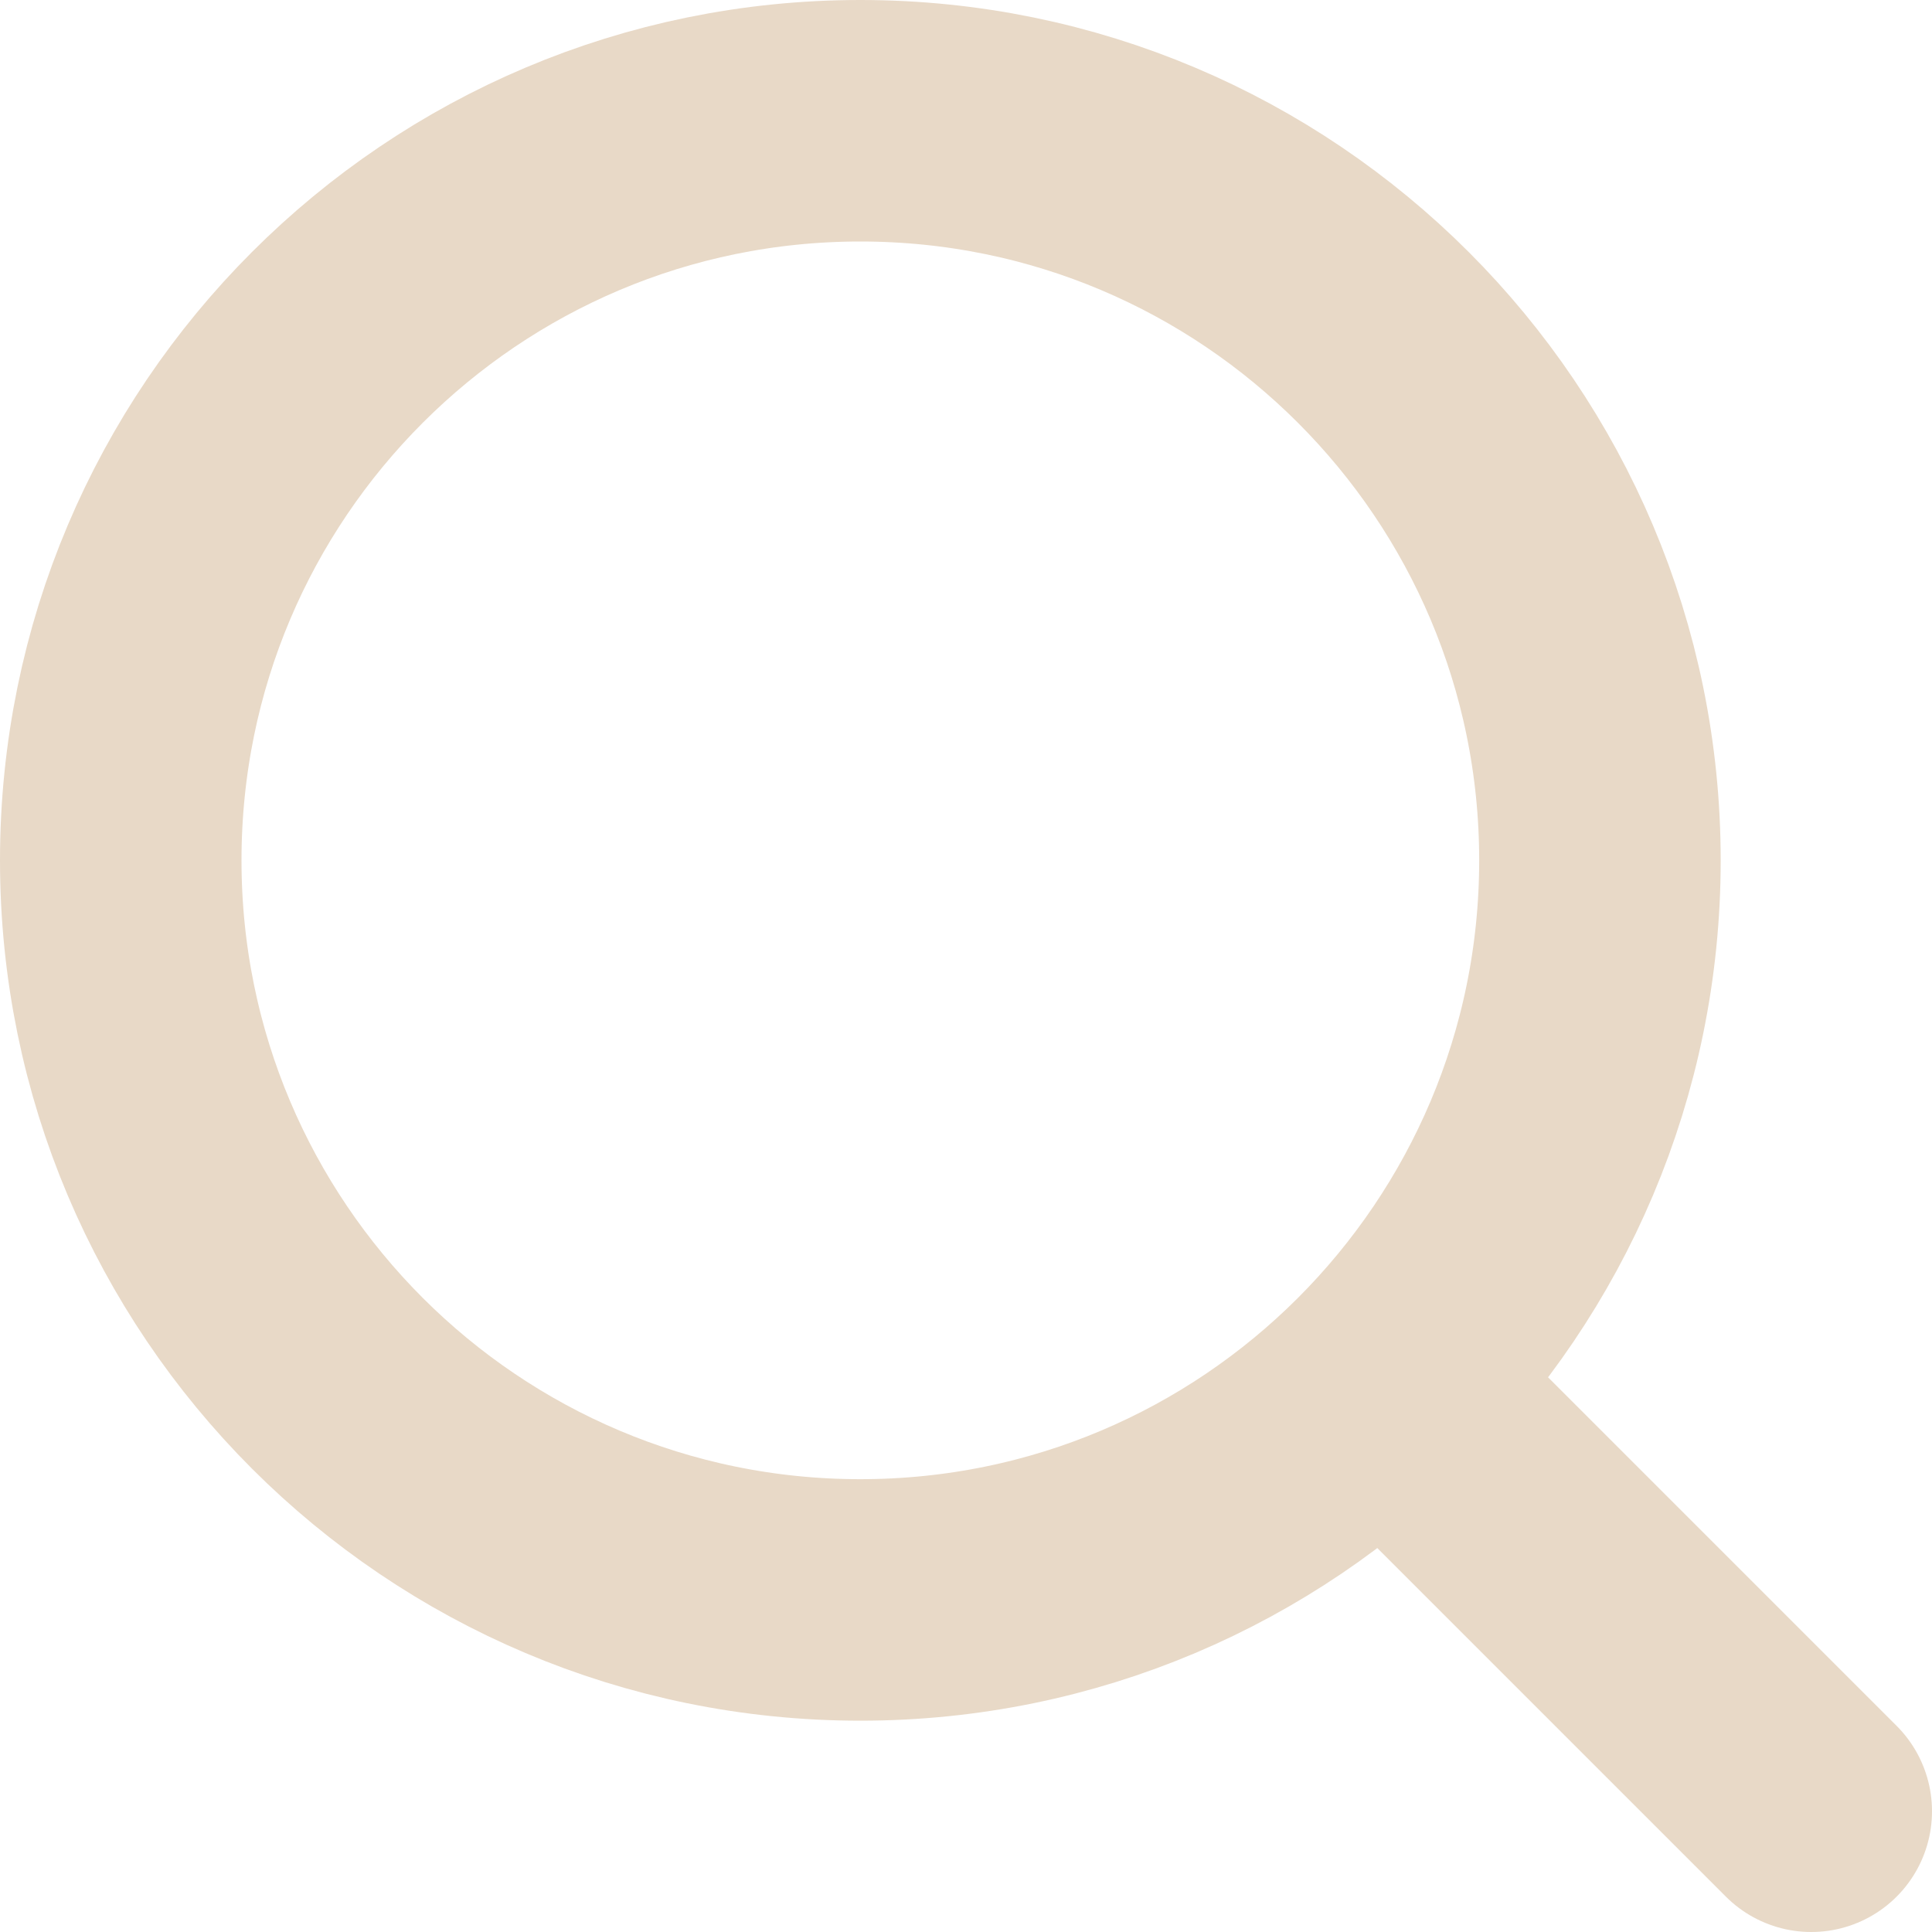
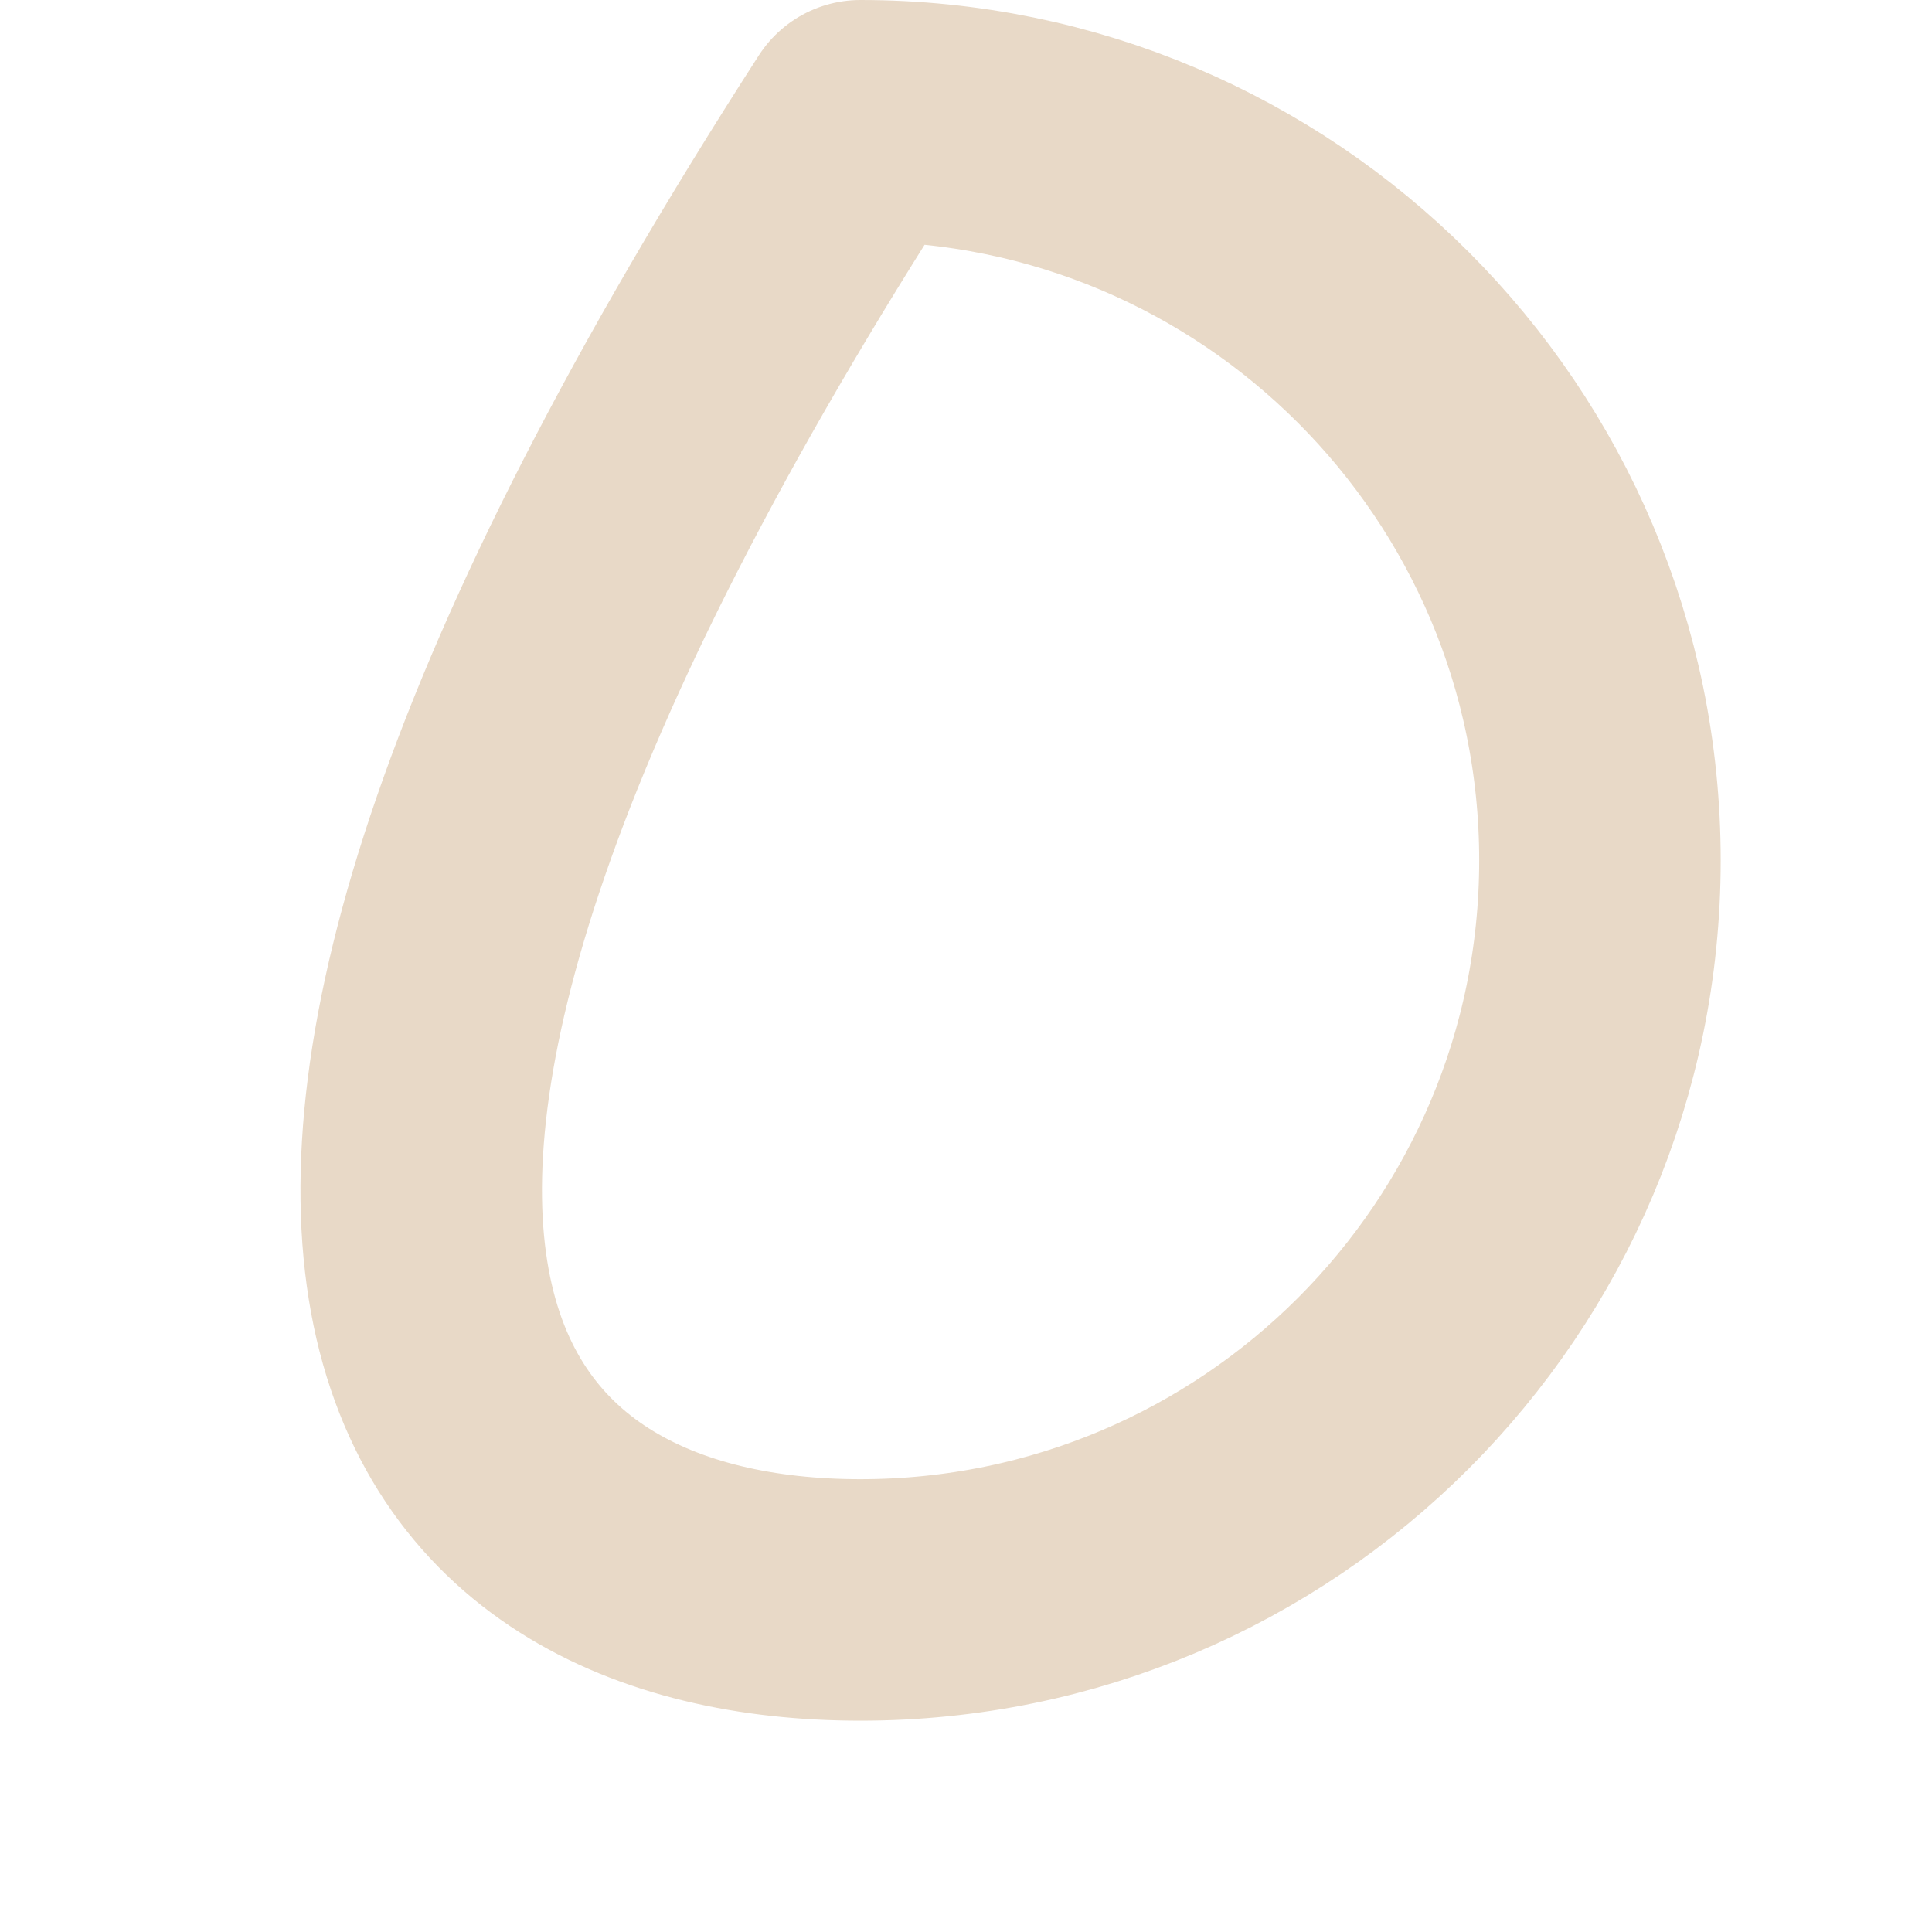
<svg xmlns="http://www.w3.org/2000/svg" width="32" height="32" viewBox="0 0 32 32" fill="none">
-   <path d="M14.25 26.5C21.015 26.5 26.5 21.015 26.5 14.25C26.5 7.485 21.015 2 14.25 2C7.485 2 2 7.485 2 14.25C2 21.015 7.485 26.5 14.25 26.5Z" stroke="#E8D9C7" stroke-width="4" stroke-linecap="round" stroke-linejoin="round" />
-   <path d="M30 30L23 23" stroke="#E8D9C7" stroke-width="4" stroke-linecap="round" stroke-linejoin="round" />
+   <path d="M14.25 26.5C21.015 26.5 26.5 21.015 26.5 14.25C26.5 7.485 21.015 2 14.25 2C2 21.015 7.485 26.5 14.25 26.5Z" stroke="#E8D9C7" stroke-width="4" stroke-linecap="round" stroke-linejoin="round" />
</svg>